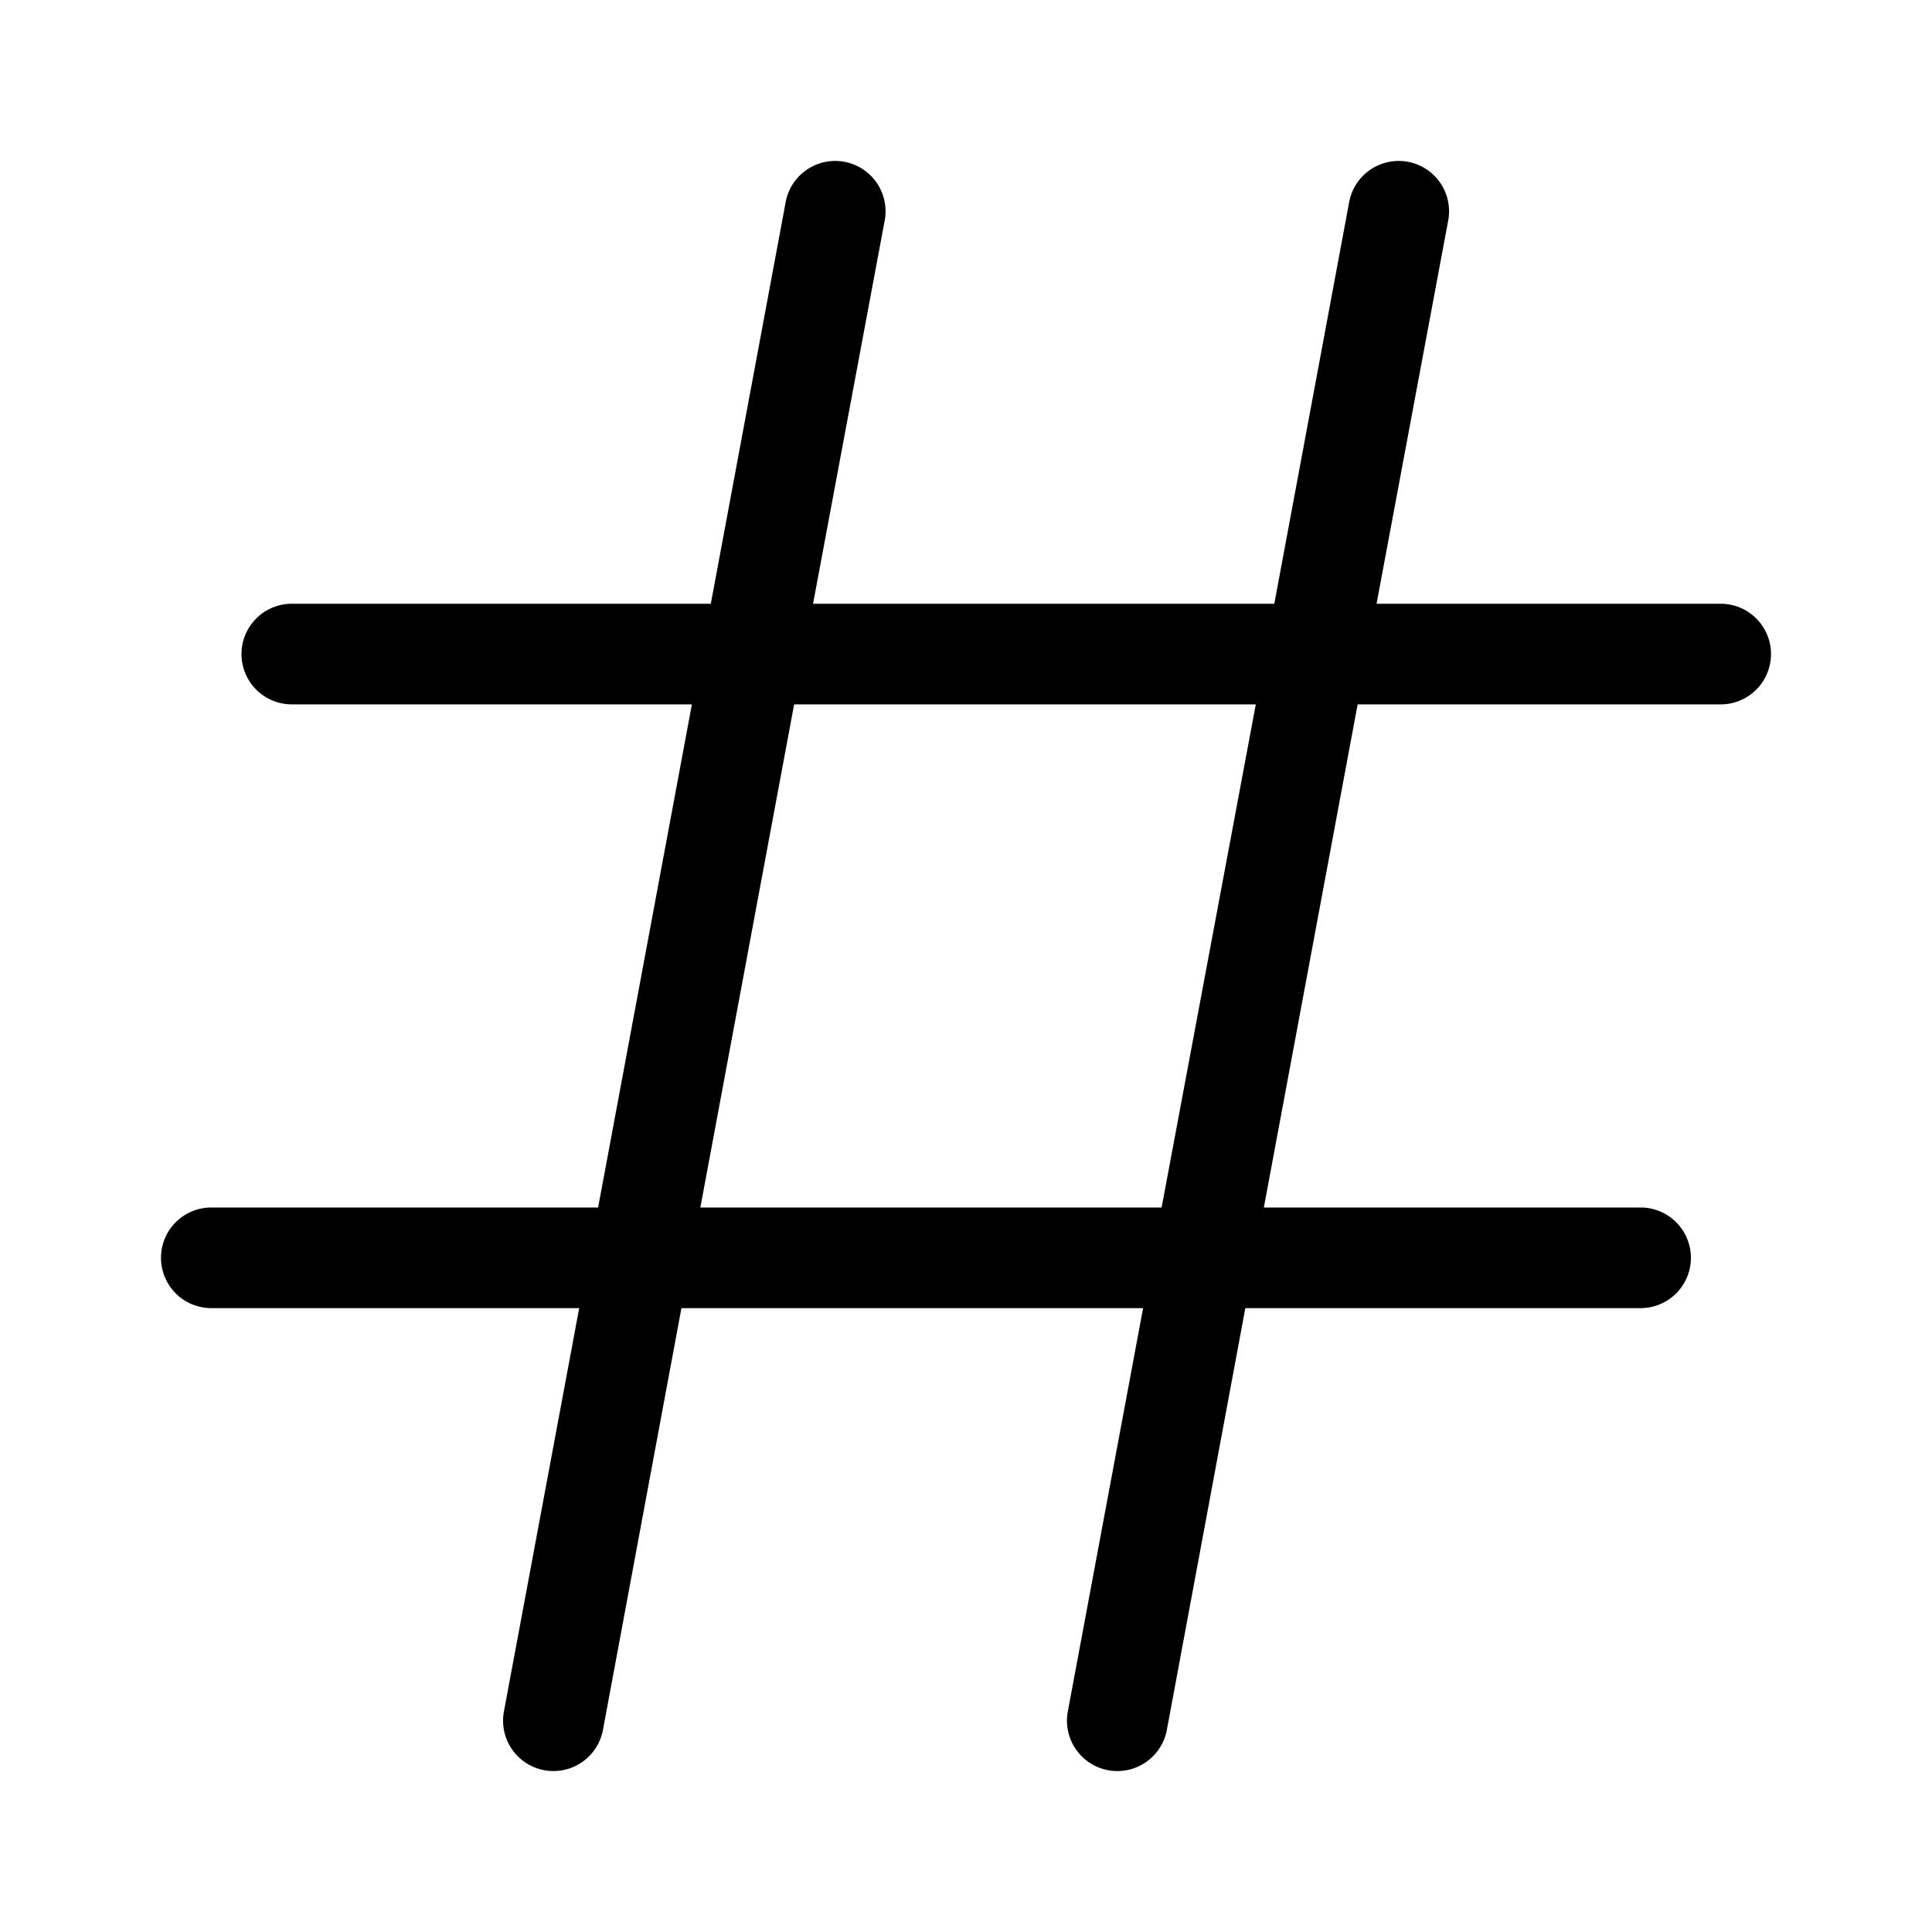
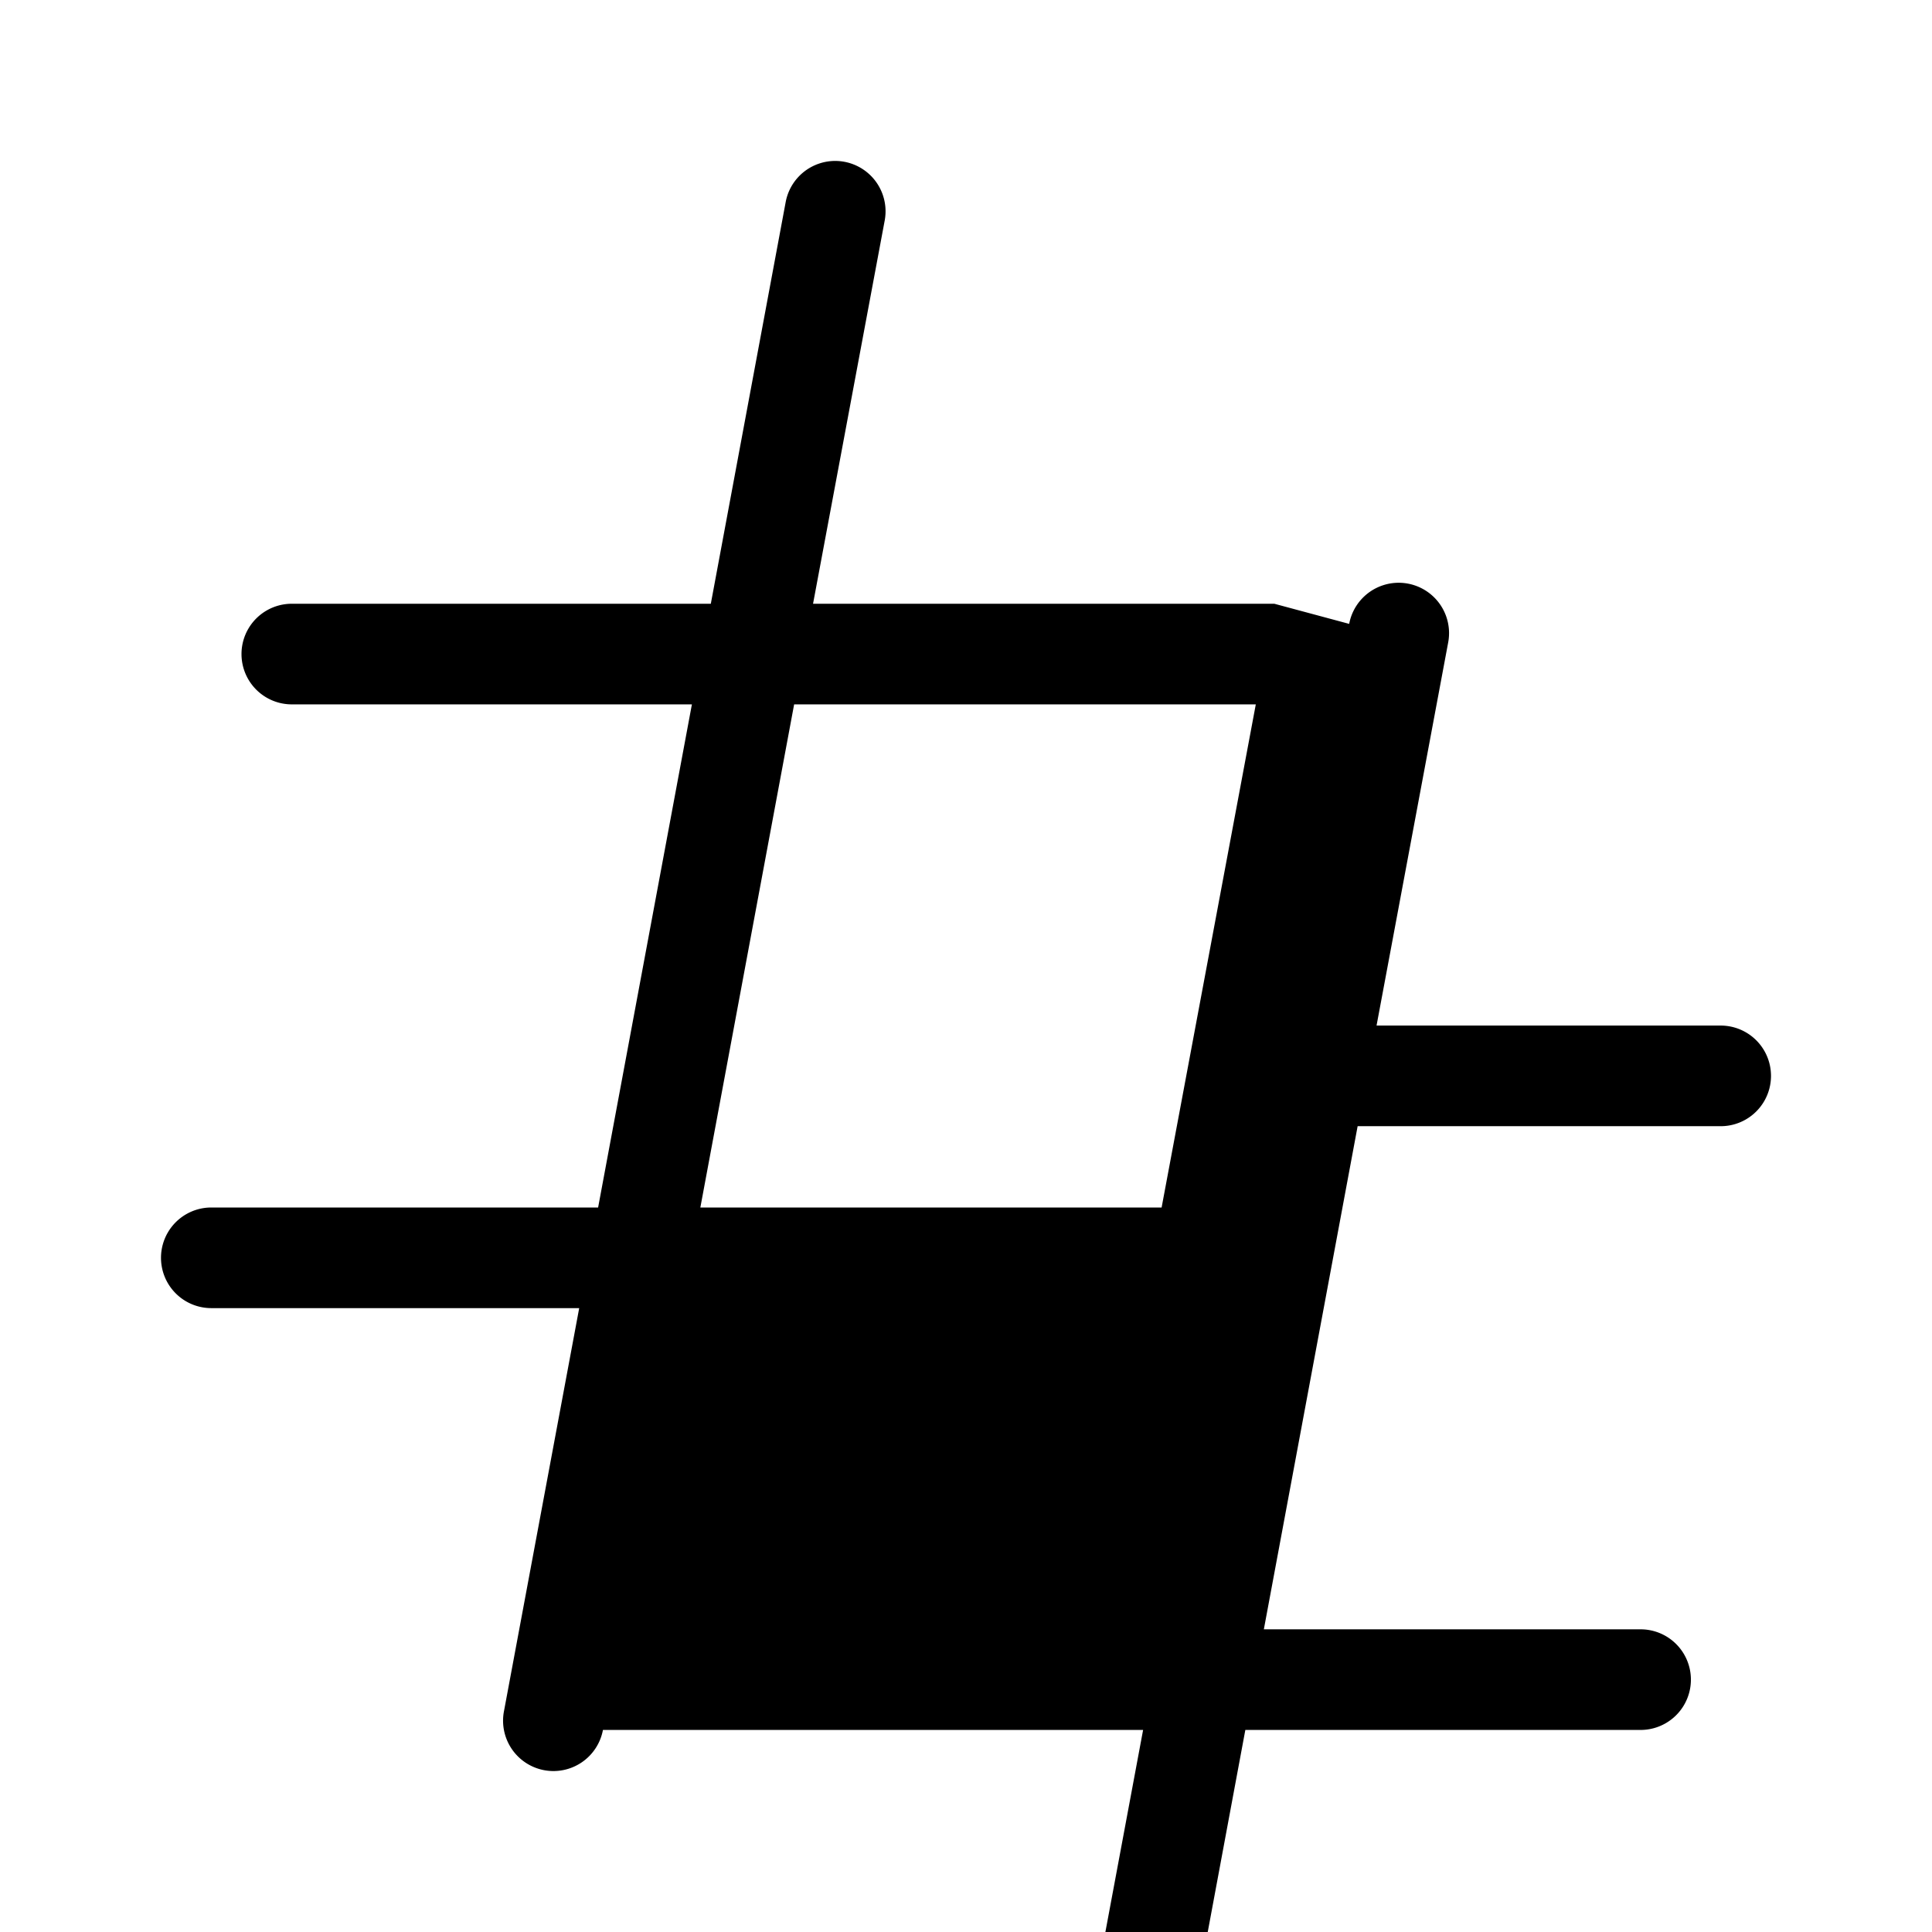
<svg xmlns="http://www.w3.org/2000/svg" width="48" height="48" viewBox="0 0 48 48">
-   <path d="M21.98 5.48a1.25 1.25 0 0 0-2.46-.46L17.66 15H7.25a1.25 1.25 0 0 0 0 2.5h9.94L14.86 30H5.25a1.25 1.25 0 0 0 0 2.5h9.14l-1.87 10.02a1.25 1.25 0 0 0 2.46.46l1.95-10.48H28.4l-1.87 10.02a1.25 1.25 0 0 0 2.46.46l1.95-10.48h9.82a1.25 1.25 0 1 0 0-2.5H31.4l2.33-12.5h9.02a1.25 1.25 0 1 0 0-2.5H34.2l1.78-9.52a1.25 1.25 0 0 0-2.46-.46L31.66 15H20.2l1.78-9.52ZM28.86 30H17.4l2.33-12.5H31.2L28.86 30Z" />
+   <path d="M21.98 5.48a1.25 1.25 0 0 0-2.46-.46L17.66 15H7.25a1.25 1.25 0 0 0 0 2.5h9.94L14.86 30H5.25a1.25 1.25 0 0 0 0 2.5h9.14l-1.87 10.02a1.25 1.25 0 0 0 2.46.46H28.4l-1.87 10.02a1.25 1.25 0 0 0 2.46.46l1.95-10.48h9.82a1.25 1.25 0 1 0 0-2.5H31.4l2.33-12.5h9.02a1.25 1.25 0 1 0 0-2.5H34.2l1.78-9.52a1.25 1.25 0 0 0-2.46-.46L31.66 15H20.2l1.78-9.52ZM28.86 30H17.4l2.33-12.5H31.2L28.86 30Z" />
</svg>